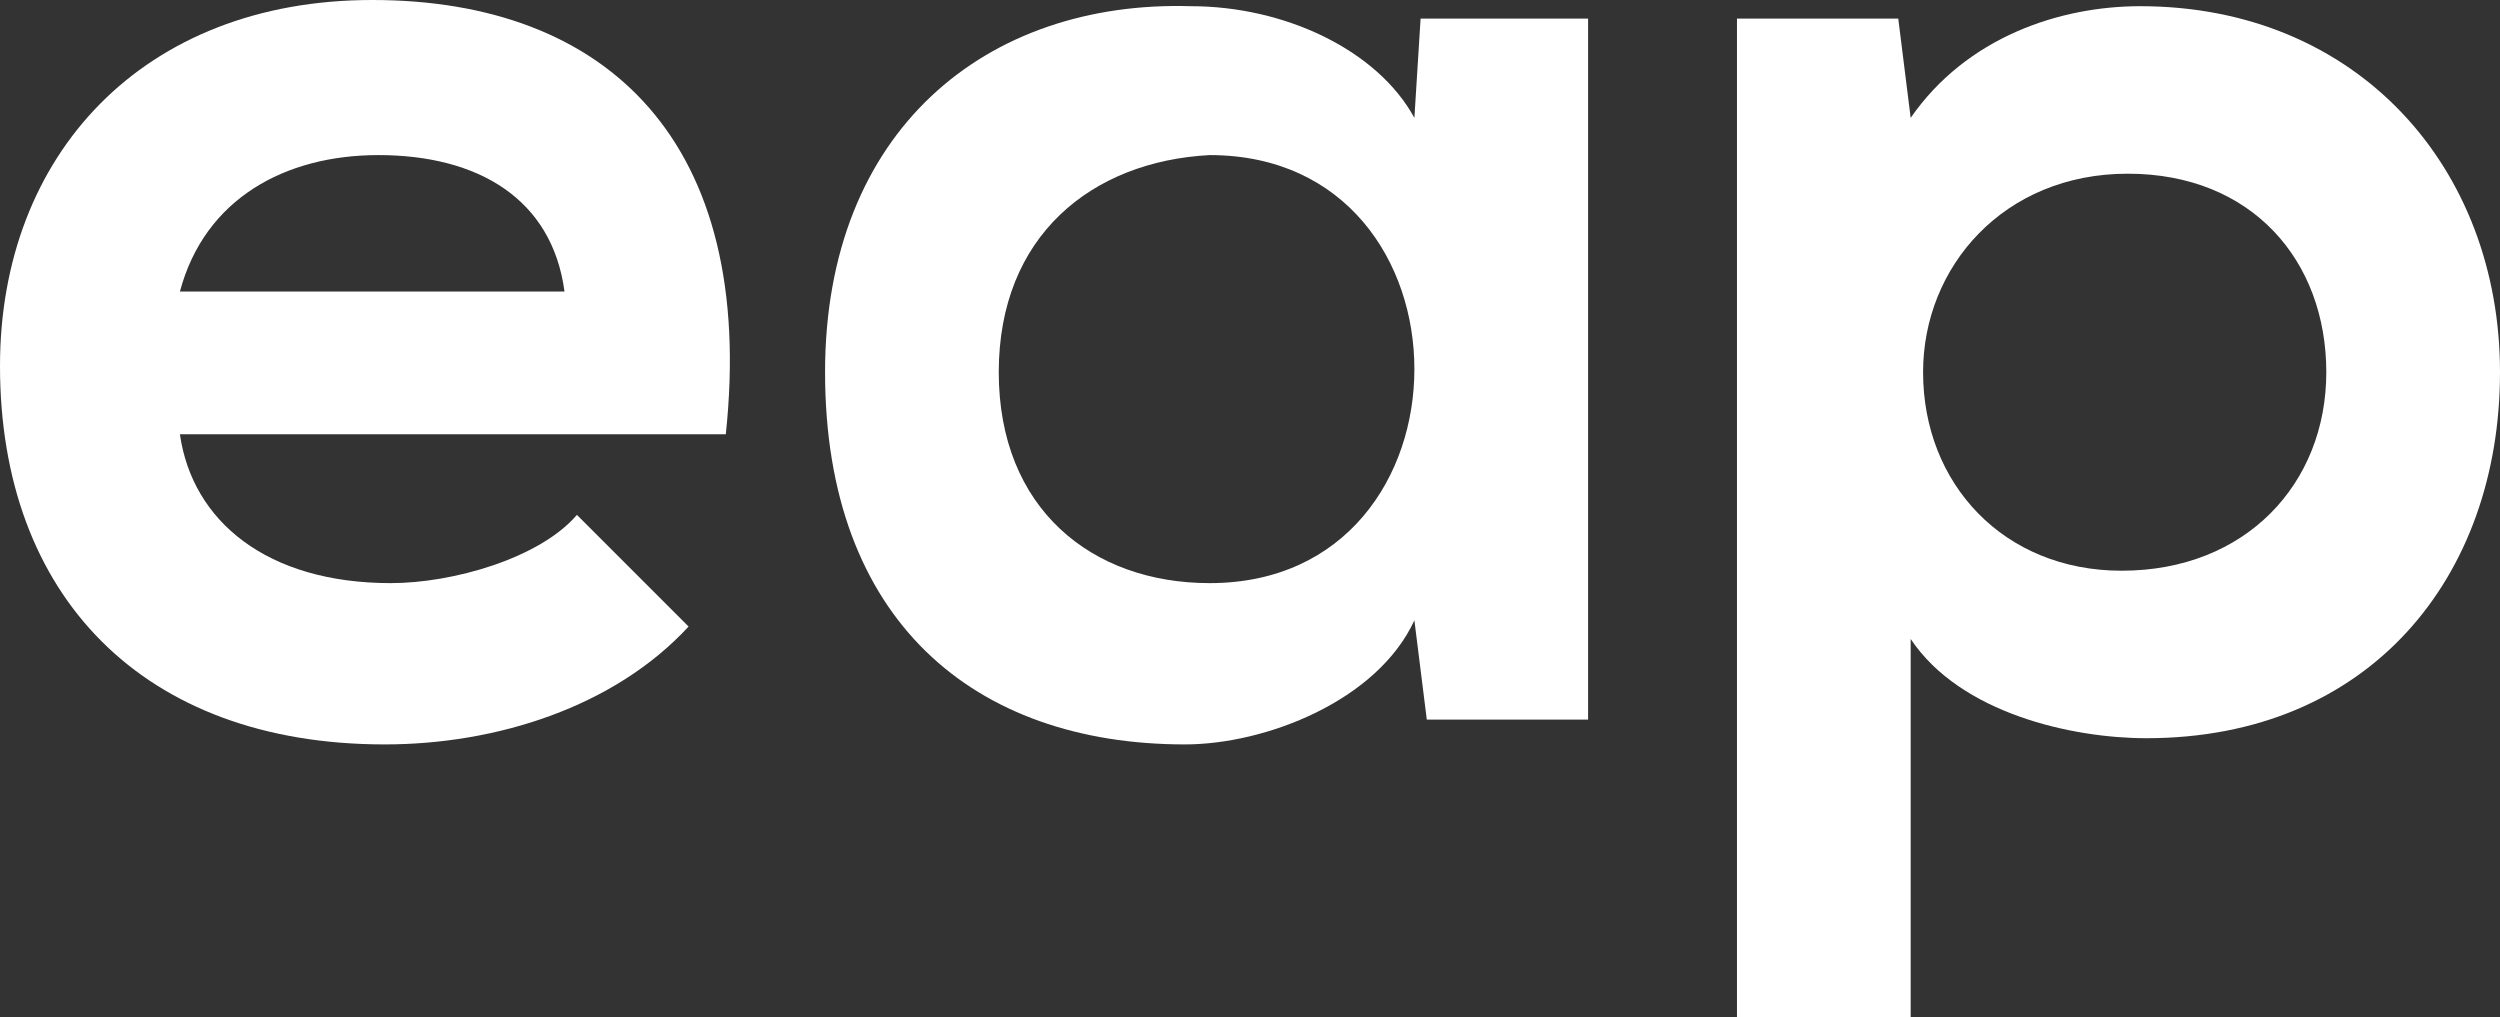
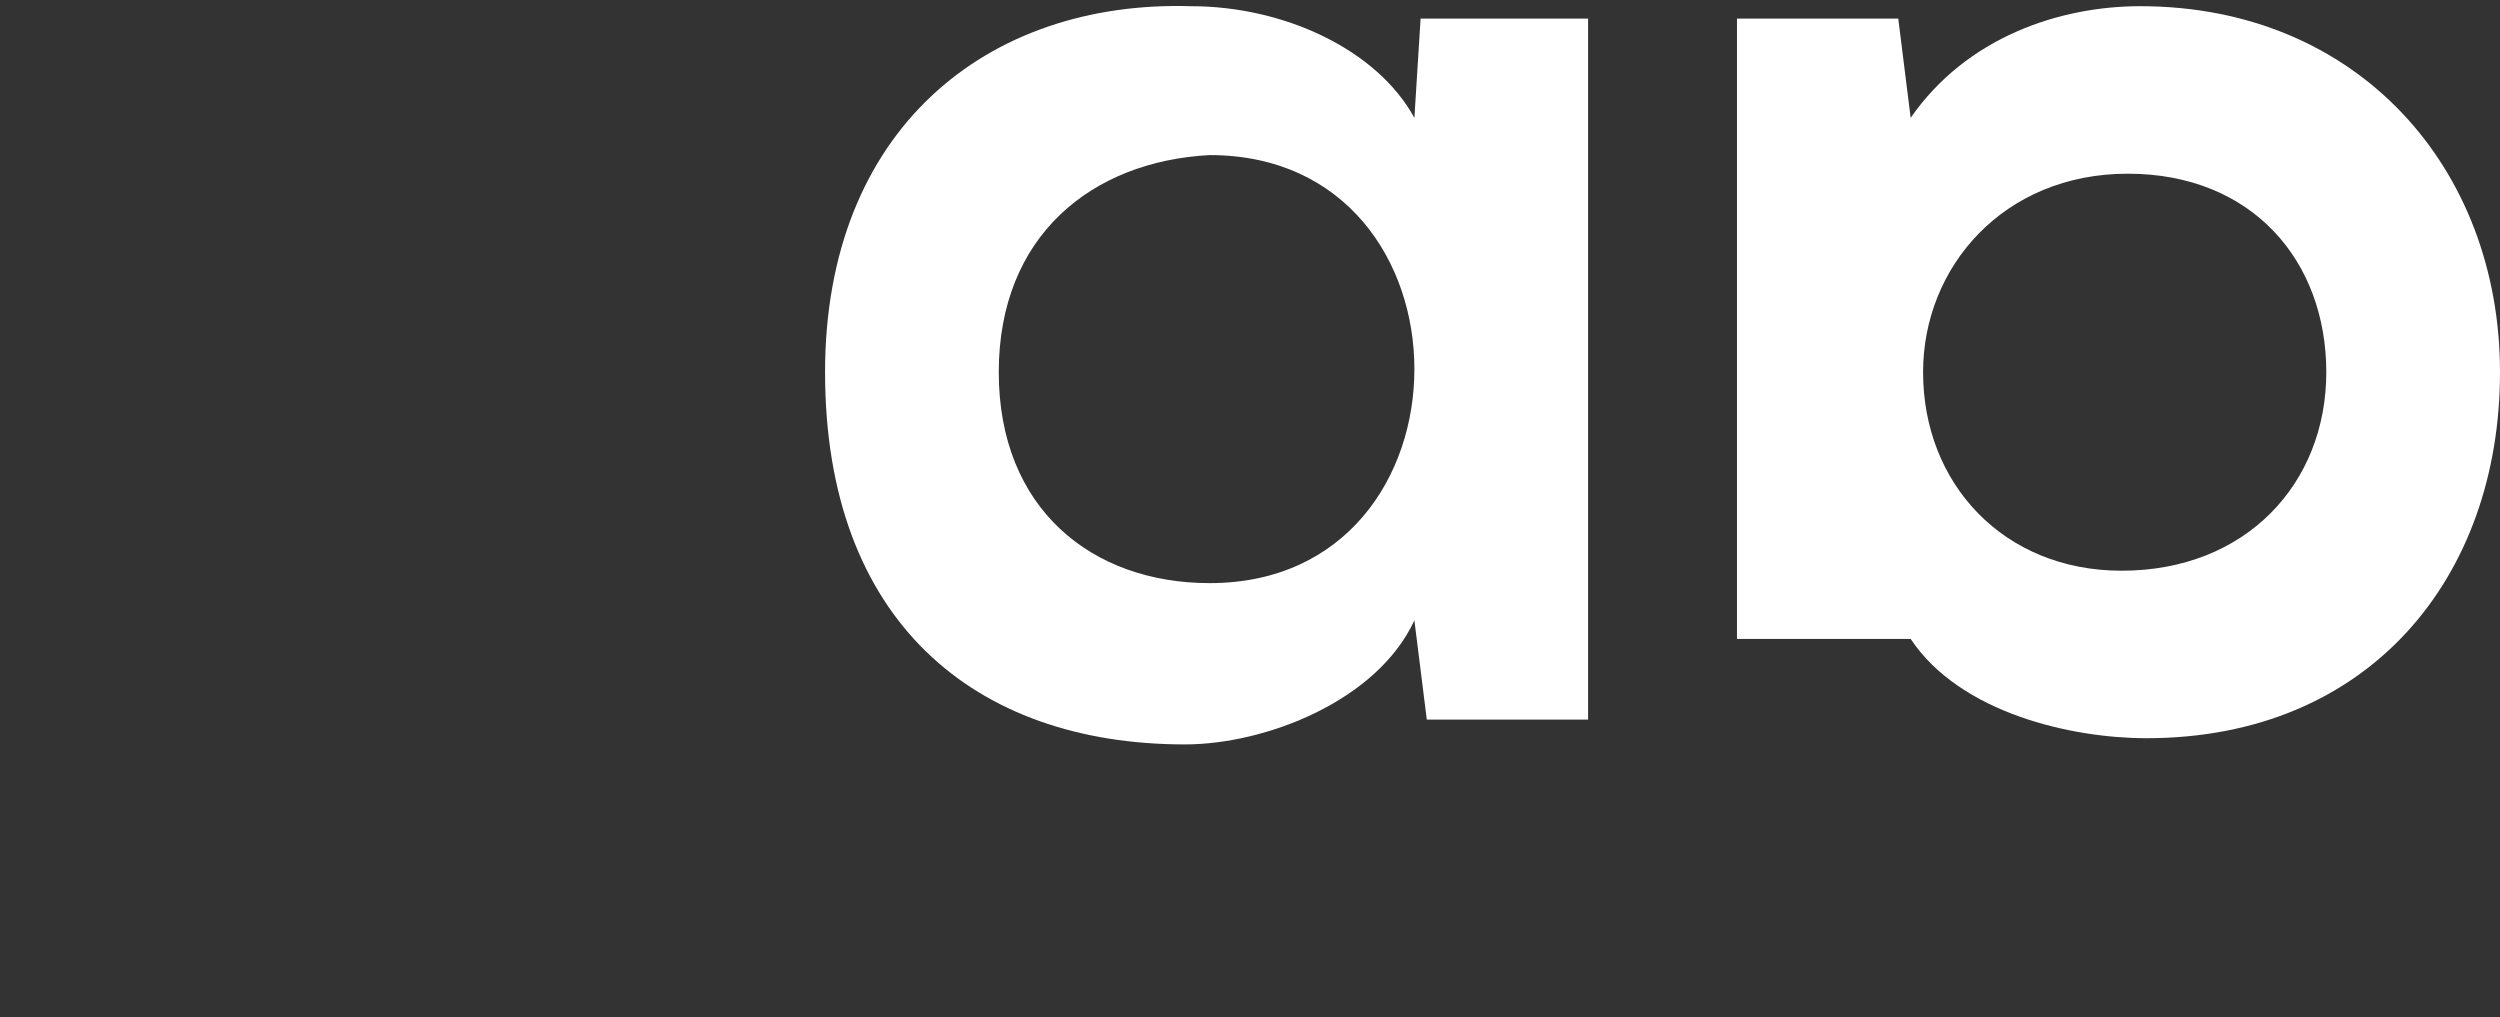
<svg xmlns="http://www.w3.org/2000/svg" version="1.1" baseProfile="tiny" id="Ebene_1" x="0px" y="0px" width="40.3px" height="16.4px" viewBox="0 0 40.3 16.4" xml:space="preserve">
  <rect x="0" y="0" width="40.3" height="16.4" fill="#333333" stroke="none" />
  <g>
-     <path fill="#FFFFFF" d="M2.9,7c0.2,1.4,1.4,2.4,3.4,2.4c1,0,2.4-0.4,3-1.1l1.8,1.8C9.9,11.4,8,12,6.2,12C2.3,12,0,9.6,0,5.9   C0,2.5,2.3,0,6,0c3.8,0,6.2,2.3,5.7,7H2.9z M9.1,4.7C8.9,3.2,7.7,2.5,6.1,2.5c-1.5,0-2.8,0.7-3.2,2.2H9.1z" />
    <path fill="#FFFFFF" d="M22.9,0.3h2.7v11.3H23L22.8,10c-0.6,1.3-2.4,2-3.7,2c-3.4,0-5.8-2-5.8-6c0-3.9,2.6-6,5.9-5.9   c1.5,0,3,0.7,3.6,1.8L22.9,0.3z M16.1,6c0,2.2,1.5,3.4,3.4,3.4c4.4,0,4.4-6.9,0-6.9C17.6,2.6,16.1,3.8,16.1,6z" />
-     <path fill="#FFFFFF" d="M28,16.4V0.3h2.6l0.2,1.6c0.9-1.3,2.4-1.8,3.7-1.8c3.5,0,5.8,2.6,5.8,5.9c0,3.3-2.1,5.9-5.7,5.9   c-1.2,0-3-0.4-3.8-1.6v6.1H28z M37.5,6c0-1.8-1.2-3.2-3.2-3.2S31,4.3,31,6c0,1.8,1.3,3.2,3.2,3.2C36.2,9.2,37.5,7.8,37.5,6z" />
+     <path fill="#FFFFFF" d="M28,16.4V0.3h2.6l0.2,1.6c0.9-1.3,2.4-1.8,3.7-1.8c3.5,0,5.8,2.6,5.8,5.9c0,3.3-2.1,5.9-5.7,5.9   c-1.2,0-3-0.4-3.8-1.6H28z M37.5,6c0-1.8-1.2-3.2-3.2-3.2S31,4.3,31,6c0,1.8,1.3,3.2,3.2,3.2C36.2,9.2,37.5,7.8,37.5,6z" />
  </g>
</svg>